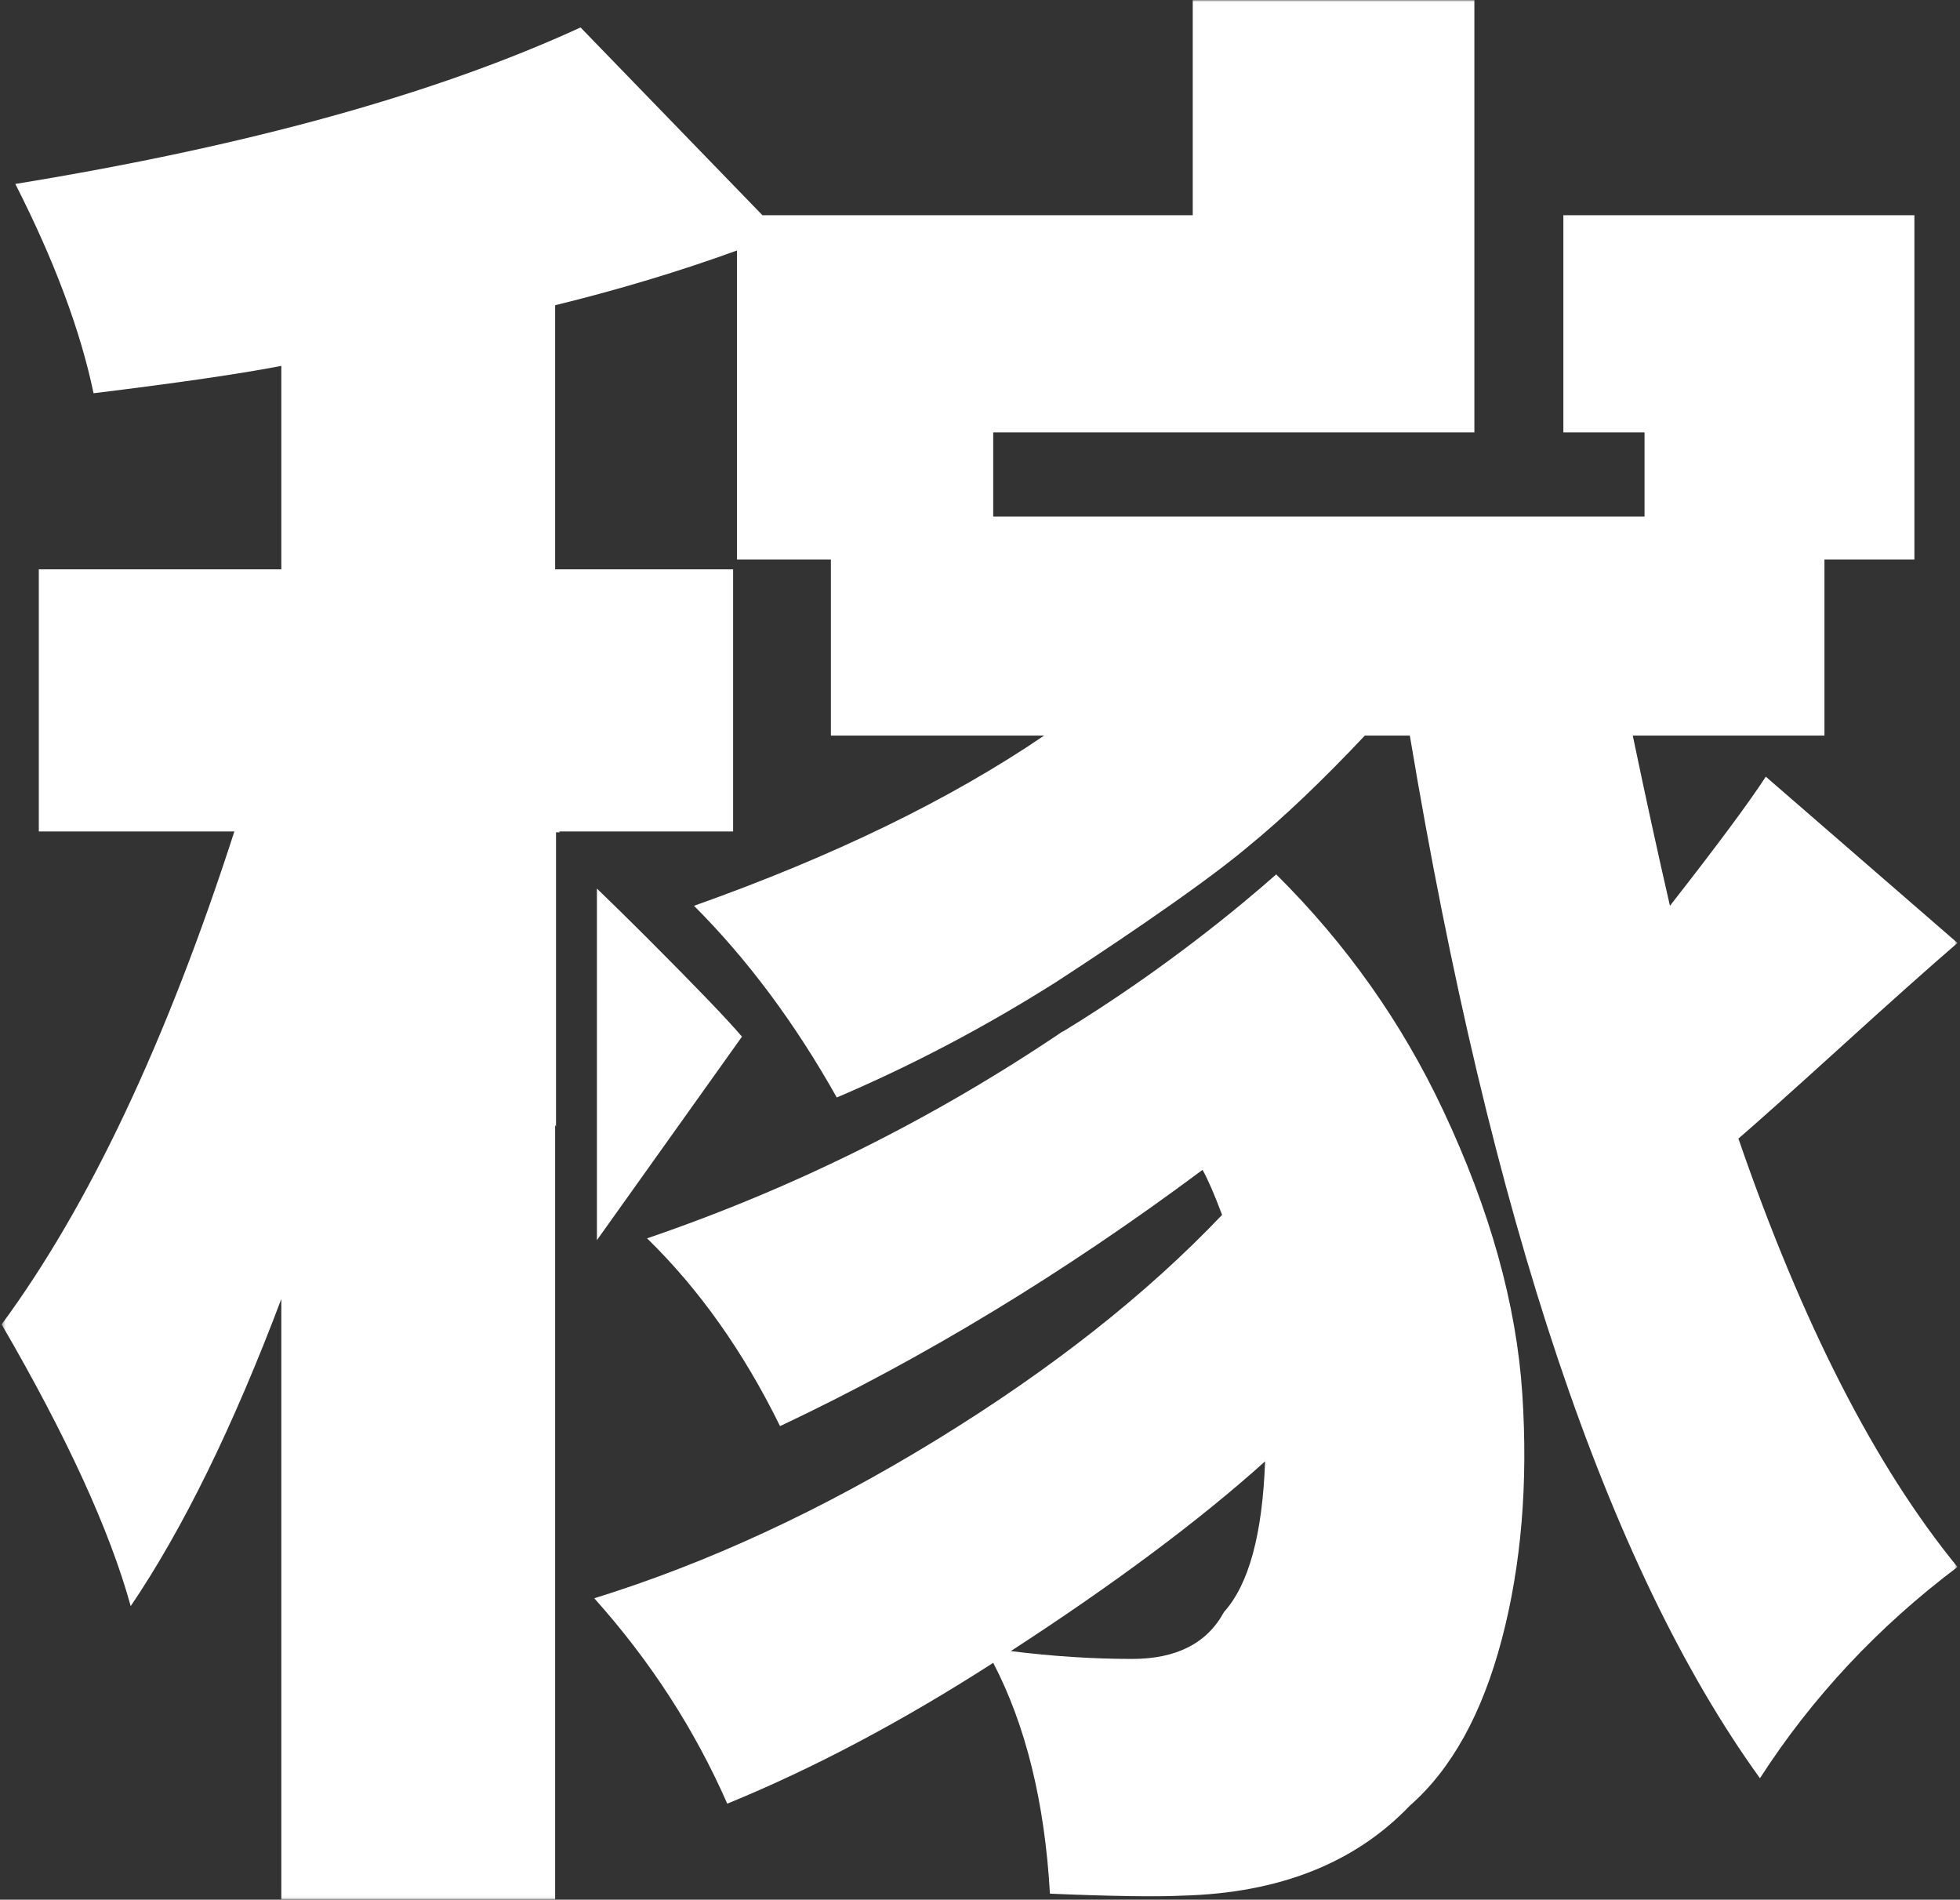
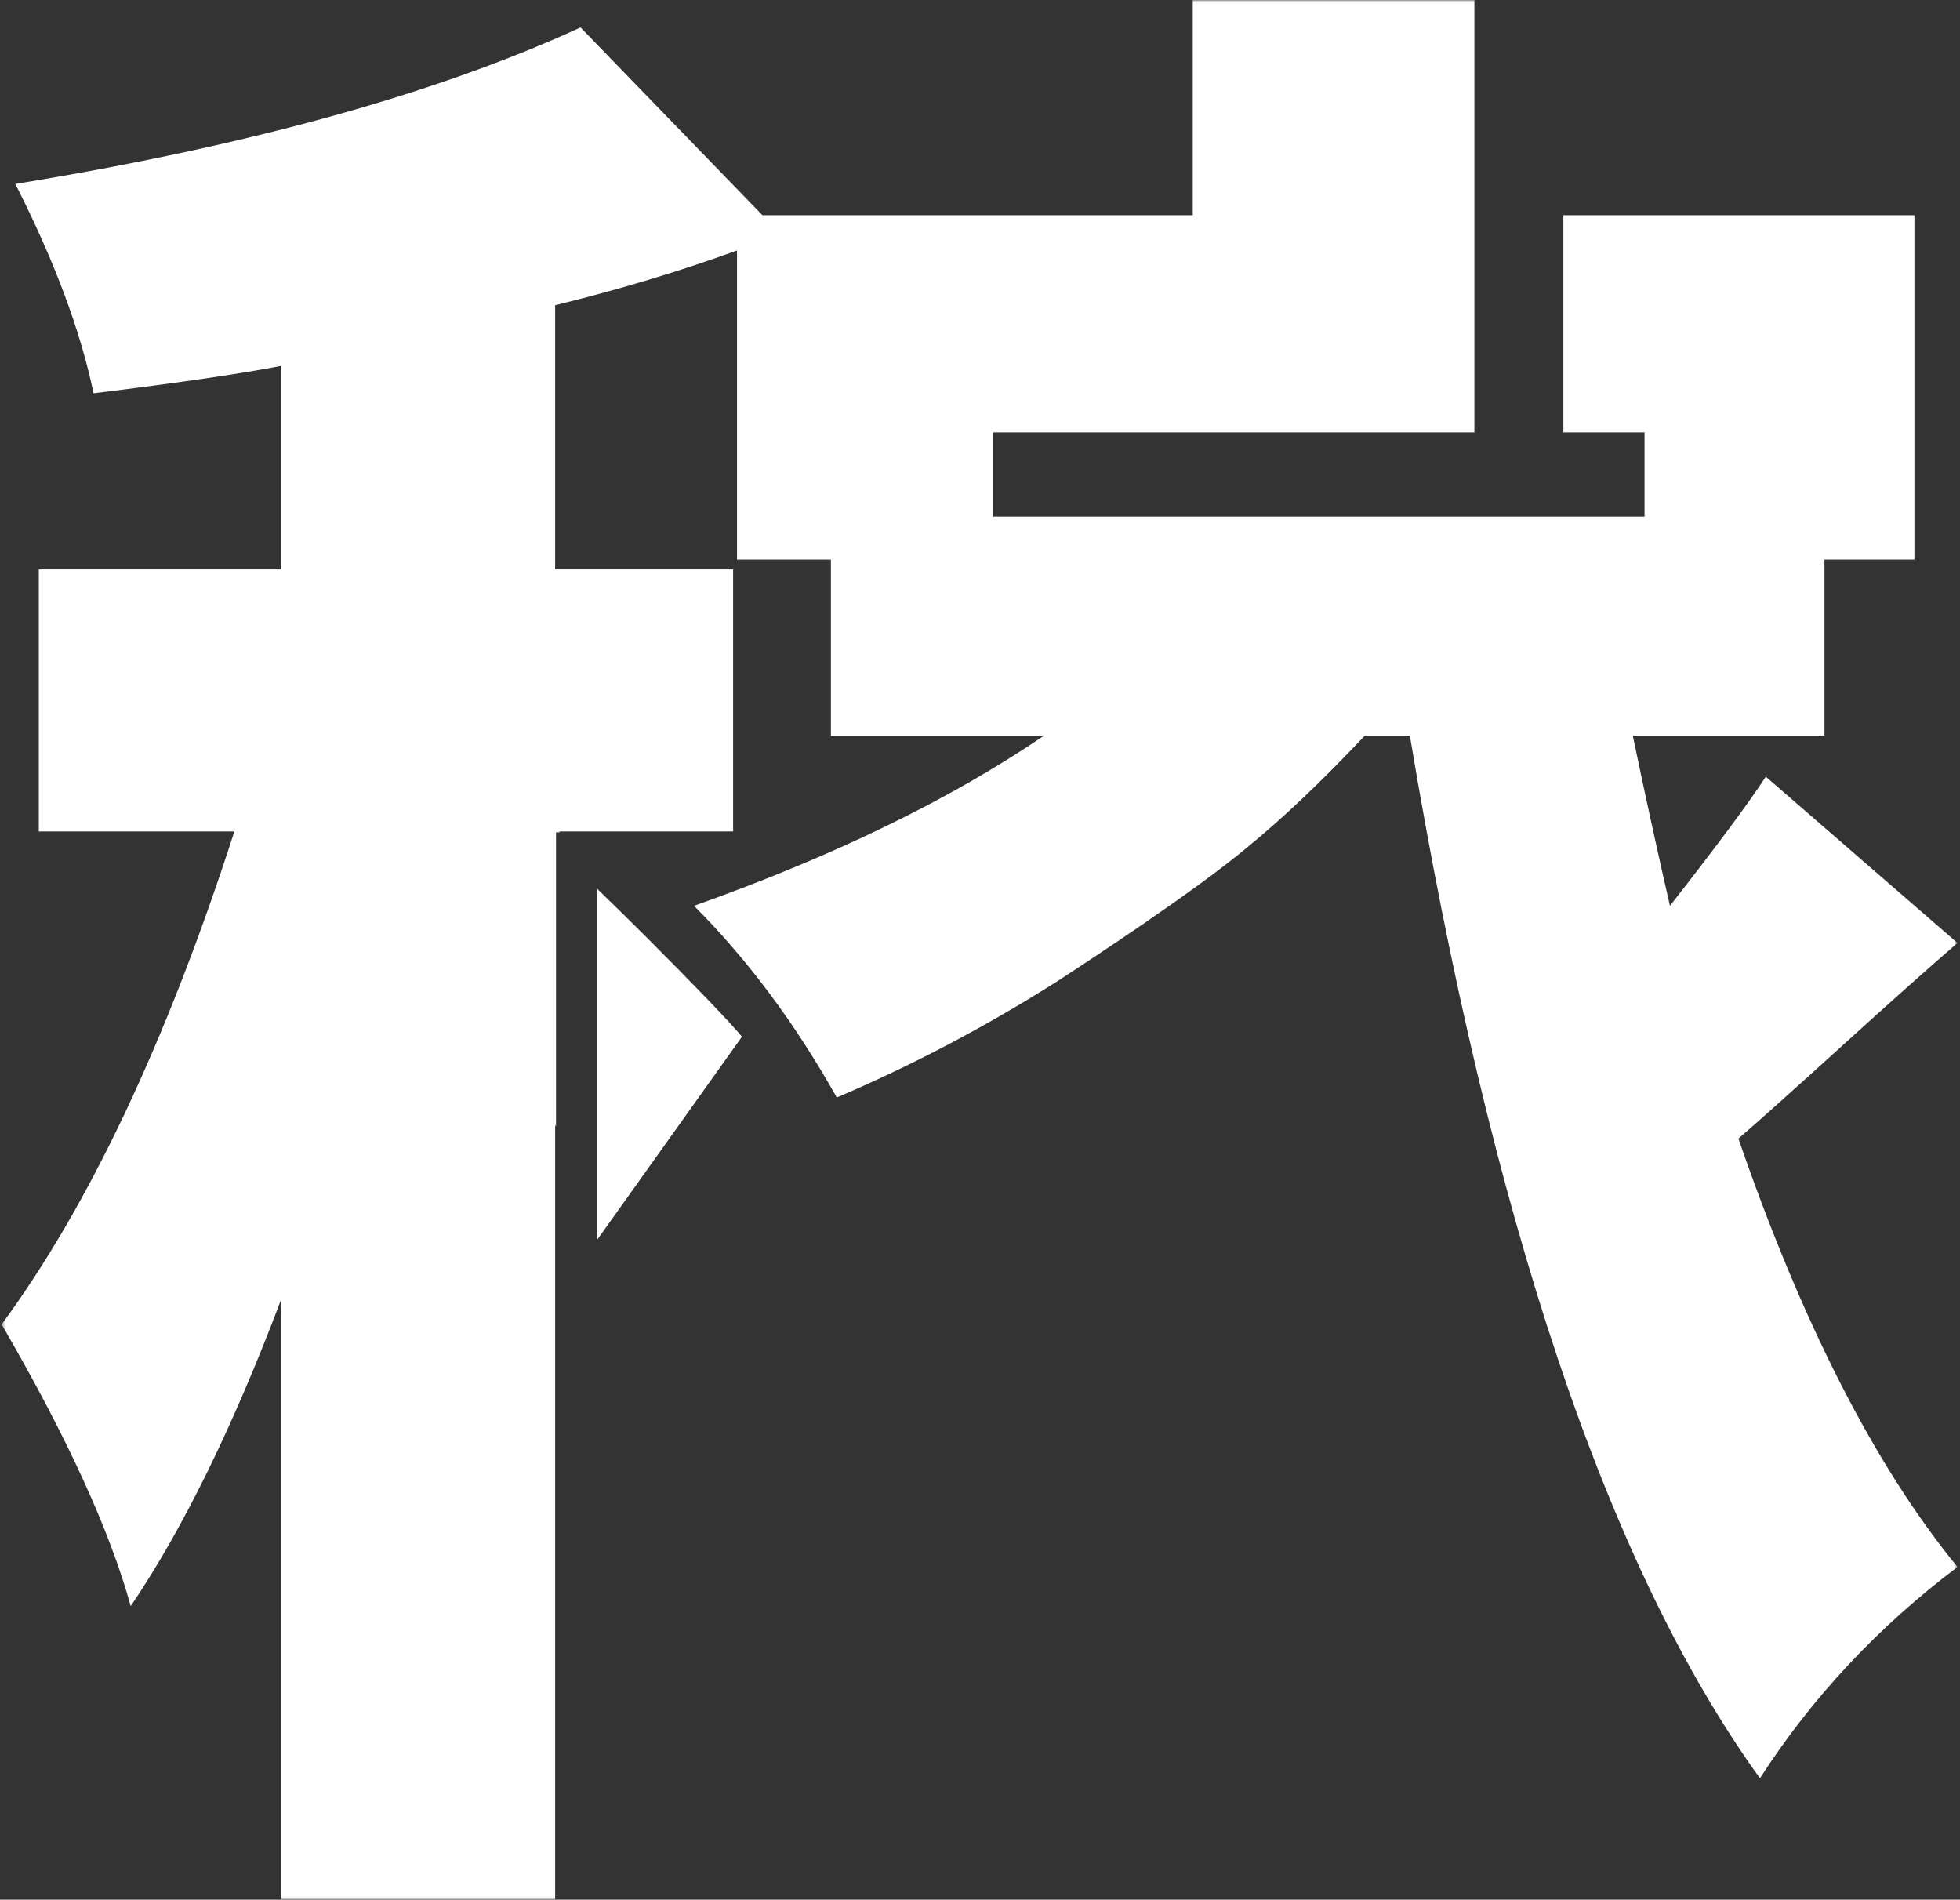
<svg xmlns="http://www.w3.org/2000/svg" width="517" height="501" viewBox="0 0 517 501" fill="none">
  <rect x="0" y="0" width="517" height="501" fill="#333333" stroke="none" />
  <mask id="mask0_2_6456" style="mask-type:alpha" maskUnits="userSpaceOnUse" x="0" y="0" width="517" height="501">
    <rect x="0.431" y="0.019" width="515.901" height="500.937" fill="white" />
  </mask>
  <g mask="url(#mask0_2_6456)">
    <path d="M485.382 276.28C498.445 264.413 508.759 255.216 516.339 248.681L465.776 204.827C461.3 211.711 452.872 223.062 440.491 238.882C437.401 225.463 434.129 210.507 430.684 193.998H481.247V147.562H504.973V56.765H412.377V114.03H433.789V136.211H261.986V114.03H388.905V56.765V50.781V0.015H314.616V56.765H201.116L153.135 7.239C114.961 24.778 65.261 38.545 4.043 48.511C14.365 68.806 21.233 87.207 24.679 103.709C47.034 100.967 63.542 98.559 74.205 96.492V150.144H10.237V219.276H61.823C43.936 274.655 23.468 317.987 0.431 349.277C17.629 378.864 28.973 403.627 34.478 423.573C48.23 403.279 61.475 376.289 74.205 342.575V500.959H146.433V296.662L146.665 297.097V219.494H147.71C147.637 219.428 147.543 219.341 147.463 219.276H193.377V150.144H146.433V80.498C163.275 76.371 179.269 71.555 194.407 66.056V147.562H219.17V193.998H275.405C250.642 210.848 219.859 225.811 183.063 238.882C197.156 252.989 209.711 269.832 220.722 289.437C240.719 280.915 259.926 270.767 278.379 259.111C287.112 253.446 315.255 234.994 329.058 223.41L329.05 223.403C338.349 215.838 348.656 206.039 360.008 193.998H371.881C393.199 321.599 423.982 413.252 464.231 468.965C477.976 447.647 495.34 429.071 516.339 413.252C494.659 386.77 475.394 349.111 458.551 300.274C463.368 296.14 472.304 288.146 485.382 276.28Z" fill="white" />
    <path d="M195.712 273.393C191.926 268.925 183.498 260.156 170.435 247.085C165.705 242.356 161.462 238.207 157.451 234.334V327.06L195.712 273.393Z" fill="white" />
-     <path d="M280.308 272.015C246.246 295.015 209.726 313.25 170.681 326.582C184.433 339.993 196.126 356.502 205.758 376.108C243.592 358.228 280.729 335.699 317.198 308.521C318.569 310.936 320.288 314.889 322.356 320.395C302.409 341.371 277.291 361.144 247.03 379.72C216.769 398.288 186.675 412.222 156.755 421.506C171.537 438.015 183.229 456.076 191.832 475.674C214.528 466.39 237.92 454.008 261.986 438.53C270.589 455.038 275.572 475.326 276.95 499.407C293.11 500.089 304.817 500.263 312.041 499.922C337.486 499.226 357.433 491.319 371.881 476.196C382.885 466.557 390.965 451.941 396.137 432.343C401.294 412.737 403.092 391.158 401.547 367.592C400.003 344.041 393.032 319.096 380.651 292.788C369.727 269.585 355.046 248.862 336.63 230.598C327.353 238.795 306.913 255.862 280.337 272.073L280.308 272.015ZM322.863 425.118C318.403 433.373 310.315 437.5 298.623 437.5C288.308 437.5 277.646 436.811 266.635 435.432C294.147 417.56 316.502 400.87 333.7 385.392C333.004 404.657 329.391 417.894 322.863 425.118Z" fill="white" />
  </g>
</svg>